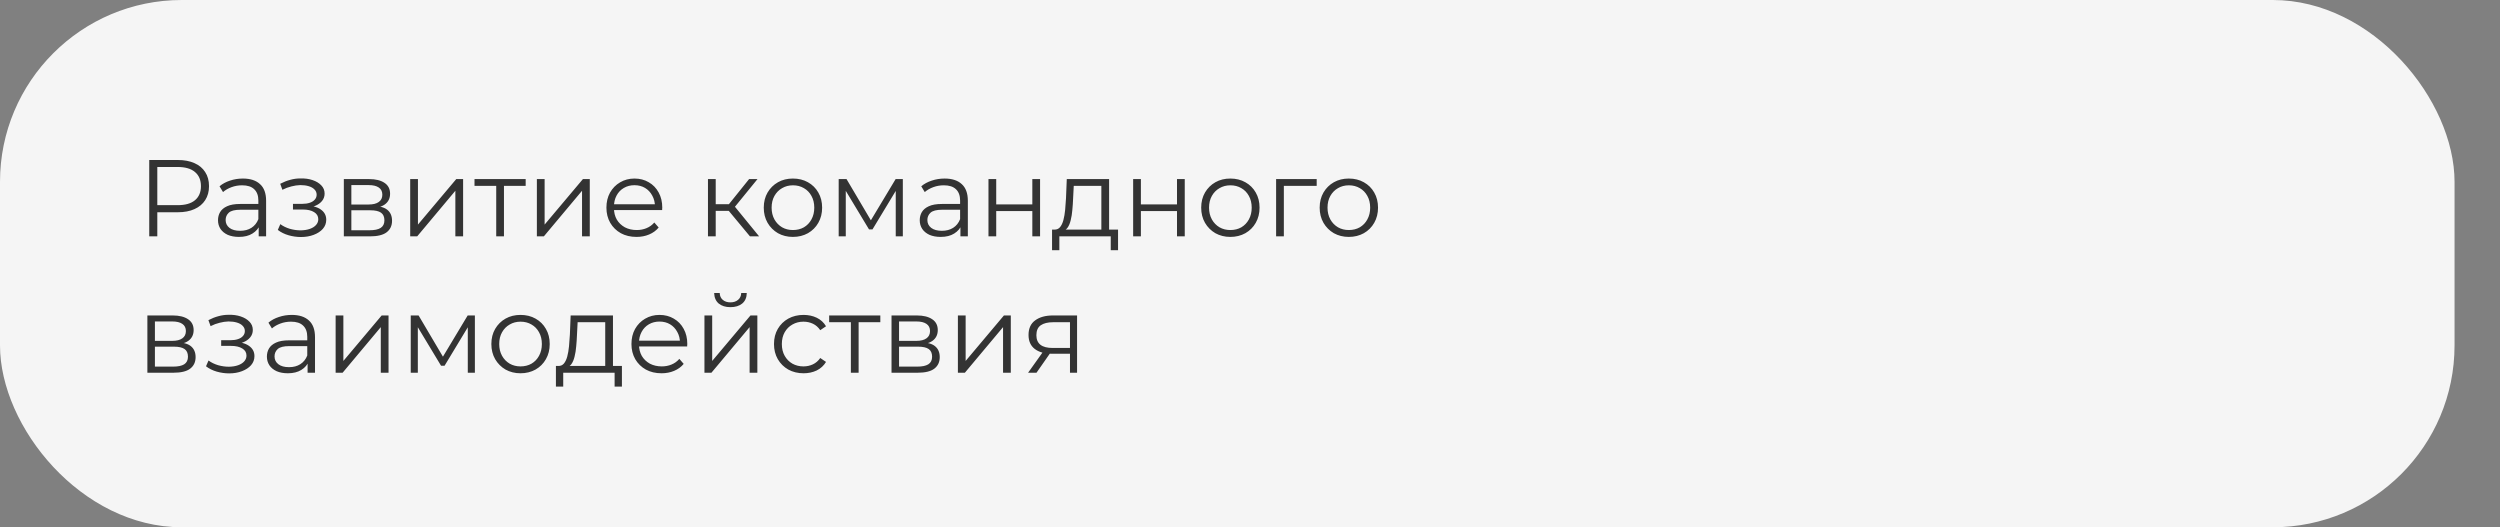
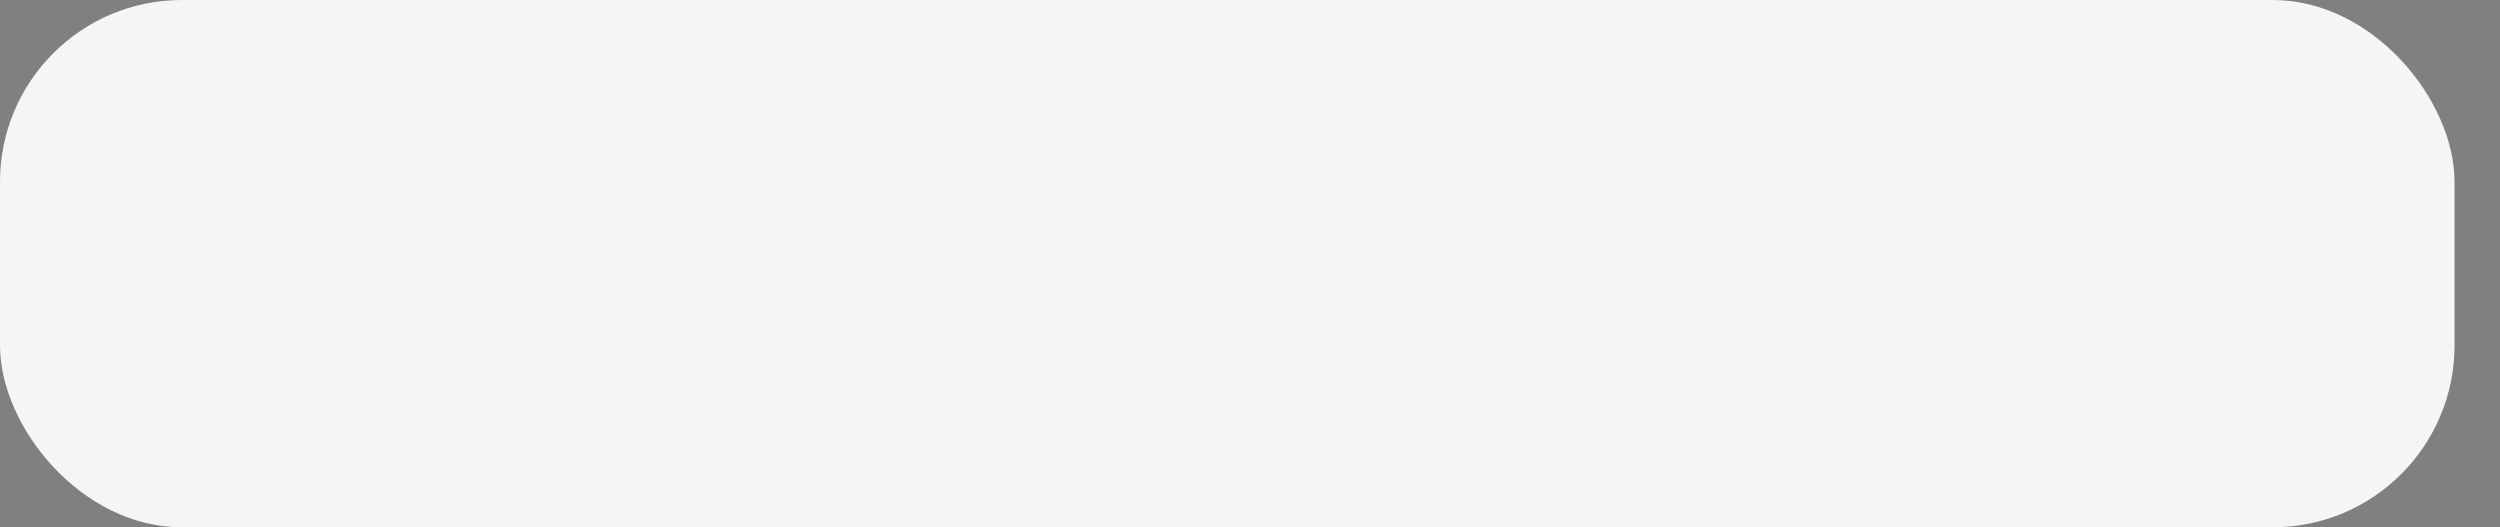
<svg xmlns="http://www.w3.org/2000/svg" width="275" height="58" viewBox="0 0 275 58" fill="none">
  <rect x="0" y="0" width="275" height="58" fill="#808080" stroke="none" />
  <rect width="270" height="58" rx="20" fill="#F5F5F5" />
-   <path d="M16.416 26V17.6H19.56C20.272 17.6 20.884 17.716 21.396 17.948C21.908 18.172 22.3 18.5 22.572 18.932C22.852 19.356 22.992 19.872 22.992 20.48C22.992 21.072 22.852 21.584 22.572 22.016C22.3 22.44 21.908 22.768 21.396 23C20.884 23.232 20.272 23.348 19.56 23.348H16.908L17.304 22.928V26H16.416ZM17.304 23L16.908 22.568H19.536C20.376 22.568 21.012 22.388 21.444 22.028C21.884 21.66 22.104 21.144 22.104 20.48C22.104 19.808 21.884 19.288 21.444 18.92C21.012 18.552 20.376 18.368 19.536 18.368H16.908L17.304 17.948V23ZM28.456 26V24.608L28.42 24.38V22.052C28.42 21.516 28.268 21.104 27.964 20.816C27.668 20.528 27.224 20.384 26.632 20.384C26.224 20.384 25.836 20.452 25.468 20.588C25.1 20.724 24.788 20.904 24.532 21.128L24.148 20.492C24.468 20.22 24.852 20.012 25.3 19.868C25.748 19.716 26.22 19.64 26.716 19.64C27.532 19.64 28.16 19.844 28.6 20.252C29.048 20.652 29.272 21.264 29.272 22.088V26H28.456ZM26.284 26.06C25.812 26.06 25.4 25.984 25.048 25.832C24.704 25.672 24.44 25.456 24.256 25.184C24.072 24.904 23.98 24.584 23.98 24.224C23.98 23.896 24.056 23.6 24.208 23.336C24.368 23.064 24.624 22.848 24.976 22.688C25.336 22.52 25.816 22.436 26.416 22.436H28.588V23.072H26.44C25.832 23.072 25.408 23.18 25.168 23.396C24.936 23.612 24.82 23.88 24.82 24.2C24.82 24.56 24.96 24.848 25.24 25.064C25.52 25.28 25.912 25.388 26.416 25.388C26.896 25.388 27.308 25.28 27.652 25.064C28.004 24.84 28.26 24.52 28.42 24.104L28.612 24.692C28.452 25.108 28.172 25.44 27.772 25.688C27.38 25.936 26.884 26.06 26.284 26.06ZM33.103 26.072C32.647 26.072 32.195 26.008 31.747 25.88C31.299 25.752 30.903 25.556 30.559 25.292L30.835 24.656C31.139 24.88 31.491 25.052 31.891 25.172C32.291 25.284 32.687 25.34 33.079 25.34C33.471 25.332 33.811 25.276 34.099 25.172C34.387 25.068 34.611 24.924 34.771 24.74C34.931 24.556 35.011 24.348 35.011 24.116C35.011 23.78 34.859 23.52 34.555 23.336C34.251 23.144 33.835 23.048 33.307 23.048H32.227V22.424H33.247C33.559 22.424 33.835 22.384 34.075 22.304C34.315 22.224 34.499 22.108 34.627 21.956C34.763 21.804 34.831 21.624 34.831 21.416C34.831 21.192 34.751 21 34.591 20.84C34.439 20.68 34.227 20.56 33.955 20.48C33.683 20.4 33.375 20.36 33.031 20.36C32.719 20.368 32.395 20.416 32.059 20.504C31.723 20.584 31.391 20.708 31.063 20.876L30.823 20.216C31.191 20.024 31.555 19.88 31.915 19.784C32.283 19.68 32.651 19.628 33.019 19.628C33.523 19.612 33.975 19.672 34.375 19.808C34.783 19.944 35.107 20.14 35.347 20.396C35.587 20.644 35.707 20.944 35.707 21.296C35.707 21.608 35.611 21.88 35.419 22.112C35.227 22.344 34.971 22.524 34.651 22.652C34.331 22.78 33.967 22.844 33.559 22.844L33.595 22.616C34.315 22.616 34.875 22.756 35.275 23.036C35.683 23.316 35.887 23.696 35.887 24.176C35.887 24.552 35.763 24.884 35.515 25.172C35.267 25.452 34.931 25.672 34.507 25.832C34.091 25.992 33.623 26.072 33.103 26.072ZM37.821 26V19.7H40.605C41.317 19.7 41.877 19.836 42.285 20.108C42.701 20.38 42.909 20.78 42.909 21.308C42.909 21.82 42.713 22.216 42.321 22.496C41.929 22.768 41.413 22.904 40.773 22.904L40.941 22.652C41.693 22.652 42.245 22.792 42.597 23.072C42.949 23.352 43.125 23.756 43.125 24.284C43.125 24.828 42.925 25.252 42.525 25.556C42.133 25.852 41.521 26 40.689 26H37.821ZM38.649 25.328H40.653C41.189 25.328 41.593 25.244 41.865 25.076C42.145 24.9 42.285 24.62 42.285 24.236C42.285 23.852 42.161 23.572 41.913 23.396C41.665 23.22 41.273 23.132 40.737 23.132H38.649V25.328ZM38.649 22.496H40.545C41.033 22.496 41.405 22.404 41.661 22.22C41.925 22.036 42.057 21.768 42.057 21.416C42.057 21.064 41.925 20.8 41.661 20.624C41.405 20.448 41.033 20.36 40.545 20.36H38.649V22.496ZM45.122 26V19.7H45.974V24.704L50.186 19.7H50.942V26H50.09V20.984L45.89 26H45.122ZM54.584 26V20.216L54.8 20.444H52.196V19.7H57.824V20.444H55.22L55.436 20.216V26H54.584ZM59.056 26V19.7H59.908V24.704L64.12 19.7H64.876V26H64.024V20.984L59.824 26H59.056ZM70.017 26.06C69.362 26.06 68.785 25.924 68.29 25.652C67.793 25.372 67.406 24.992 67.126 24.512C66.846 24.024 66.706 23.468 66.706 22.844C66.706 22.22 66.838 21.668 67.102 21.188C67.374 20.708 67.742 20.332 68.206 20.06C68.677 19.78 69.206 19.64 69.79 19.64C70.382 19.64 70.906 19.776 71.362 20.048C71.826 20.312 72.189 20.688 72.454 21.176C72.718 21.656 72.85 22.212 72.85 22.844C72.85 22.884 72.846 22.928 72.838 22.976C72.838 23.016 72.838 23.06 72.838 23.108H67.353V22.472H72.382L72.046 22.724C72.046 22.268 71.945 21.864 71.746 21.512C71.553 21.152 71.29 20.872 70.954 20.672C70.618 20.472 70.23 20.372 69.79 20.372C69.358 20.372 68.969 20.472 68.626 20.672C68.281 20.872 68.013 21.152 67.822 21.512C67.629 21.872 67.534 22.284 67.534 22.748V22.88C67.534 23.36 67.638 23.784 67.846 24.152C68.061 24.512 68.358 24.796 68.734 25.004C69.118 25.204 69.553 25.304 70.041 25.304C70.425 25.304 70.781 25.236 71.109 25.1C71.445 24.964 71.734 24.756 71.974 24.476L72.454 25.028C72.174 25.364 71.822 25.62 71.397 25.796C70.981 25.972 70.522 26.06 70.017 26.06ZM82.496 26L79.904 22.88L80.612 22.46L83.504 26H82.496ZM77.876 26V19.7H78.728V26H77.876ZM78.464 23.192V22.46H80.492V23.192H78.464ZM80.684 22.94L79.892 22.82L82.4 19.7H83.324L80.684 22.94ZM87.218 26.06C86.61 26.06 86.062 25.924 85.574 25.652C85.094 25.372 84.714 24.992 84.434 24.512C84.154 24.024 84.014 23.468 84.014 22.844C84.014 22.212 84.154 21.656 84.434 21.176C84.714 20.696 85.094 20.32 85.574 20.048C86.054 19.776 86.602 19.64 87.218 19.64C87.842 19.64 88.394 19.776 88.874 20.048C89.362 20.32 89.742 20.696 90.014 21.176C90.294 21.656 90.434 22.212 90.434 22.844C90.434 23.468 90.294 24.024 90.014 24.512C89.742 24.992 89.362 25.372 88.874 25.652C88.386 25.924 87.834 26.06 87.218 26.06ZM87.218 25.304C87.674 25.304 88.078 25.204 88.43 25.004C88.782 24.796 89.058 24.508 89.258 24.14C89.466 23.764 89.57 23.332 89.57 22.844C89.57 22.348 89.466 21.916 89.258 21.548C89.058 21.18 88.782 20.896 88.43 20.696C88.078 20.488 87.678 20.384 87.23 20.384C86.782 20.384 86.382 20.488 86.03 20.696C85.678 20.896 85.398 21.18 85.19 21.548C84.982 21.916 84.878 22.348 84.878 22.844C84.878 23.332 84.982 23.764 85.19 24.14C85.398 24.508 85.678 24.796 86.03 25.004C86.382 25.204 86.778 25.304 87.218 25.304ZM92.255 26V19.7H93.119L95.975 24.536H95.615L98.519 19.7H99.311V26H98.531V20.672L98.687 20.744L95.975 25.232H95.591L92.855 20.696L93.035 20.66V26H92.255ZM105.647 26V24.608L105.611 24.38V22.052C105.611 21.516 105.459 21.104 105.155 20.816C104.859 20.528 104.415 20.384 103.823 20.384C103.415 20.384 103.027 20.452 102.659 20.588C102.291 20.724 101.979 20.904 101.723 21.128L101.339 20.492C101.659 20.22 102.043 20.012 102.491 19.868C102.939 19.716 103.411 19.64 103.907 19.64C104.723 19.64 105.351 19.844 105.791 20.252C106.239 20.652 106.463 21.264 106.463 22.088V26H105.647ZM103.475 26.06C103.003 26.06 102.591 25.984 102.239 25.832C101.895 25.672 101.631 25.456 101.447 25.184C101.263 24.904 101.171 24.584 101.171 24.224C101.171 23.896 101.247 23.6 101.399 23.336C101.559 23.064 101.815 22.848 102.167 22.688C102.527 22.52 103.007 22.436 103.607 22.436H105.779V23.072H103.631C103.023 23.072 102.599 23.18 102.359 23.396C102.127 23.612 102.011 23.88 102.011 24.2C102.011 24.56 102.151 24.848 102.431 25.064C102.711 25.28 103.103 25.388 103.607 25.388C104.087 25.388 104.499 25.28 104.843 25.064C105.195 24.84 105.451 24.52 105.611 24.104L105.803 24.692C105.643 25.108 105.363 25.44 104.963 25.688C104.571 25.936 104.075 26.06 103.475 26.06ZM108.732 26V19.7H109.584V22.484H113.556V19.7H114.408V26H113.556V23.216H109.584V26H108.732ZM121.149 25.592V20.444H118.113L118.041 21.848C118.025 22.272 117.997 22.688 117.957 23.096C117.925 23.504 117.865 23.88 117.777 24.224C117.697 24.56 117.581 24.836 117.429 25.052C117.277 25.26 117.081 25.38 116.841 25.412L115.989 25.256C116.237 25.264 116.441 25.176 116.601 24.992C116.761 24.8 116.885 24.54 116.973 24.212C117.061 23.884 117.125 23.512 117.165 23.096C117.205 22.672 117.237 22.24 117.261 21.8L117.345 19.7H122.001V25.592H121.149ZM115.725 27.524V25.256H122.985V27.524H122.181V26H116.529V27.524H115.725ZM124.646 26V19.7H125.498V22.484H129.47V19.7H130.322V26H129.47V23.216H125.498V26H124.646ZM135.335 26.06C134.727 26.06 134.179 25.924 133.691 25.652C133.211 25.372 132.831 24.992 132.551 24.512C132.271 24.024 132.131 23.468 132.131 22.844C132.131 22.212 132.271 21.656 132.551 21.176C132.831 20.696 133.211 20.32 133.691 20.048C134.171 19.776 134.719 19.64 135.335 19.64C135.959 19.64 136.511 19.776 136.991 20.048C137.479 20.32 137.859 20.696 138.131 21.176C138.411 21.656 138.551 22.212 138.551 22.844C138.551 23.468 138.411 24.024 138.131 24.512C137.859 24.992 137.479 25.372 136.991 25.652C136.503 25.924 135.951 26.06 135.335 26.06ZM135.335 25.304C135.791 25.304 136.195 25.204 136.547 25.004C136.899 24.796 137.175 24.508 137.375 24.14C137.583 23.764 137.687 23.332 137.687 22.844C137.687 22.348 137.583 21.916 137.375 21.548C137.175 21.18 136.899 20.896 136.547 20.696C136.195 20.488 135.795 20.384 135.347 20.384C134.899 20.384 134.499 20.488 134.147 20.696C133.795 20.896 133.515 21.18 133.307 21.548C133.099 21.916 132.995 22.348 132.995 22.844C132.995 23.332 133.099 23.764 133.307 24.14C133.515 24.508 133.795 24.796 134.147 25.004C134.499 25.204 134.895 25.304 135.335 25.304ZM140.372 26V19.7H144.836V20.444H141.008L141.224 20.228V26H140.372ZM148.367 26.06C147.759 26.06 147.211 25.924 146.723 25.652C146.243 25.372 145.863 24.992 145.583 24.512C145.303 24.024 145.163 23.468 145.163 22.844C145.163 22.212 145.303 21.656 145.583 21.176C145.863 20.696 146.243 20.32 146.723 20.048C147.203 19.776 147.751 19.64 148.367 19.64C148.991 19.64 149.543 19.776 150.023 20.048C150.511 20.32 150.891 20.696 151.163 21.176C151.443 21.656 151.583 22.212 151.583 22.844C151.583 23.468 151.443 24.024 151.163 24.512C150.891 24.992 150.511 25.372 150.023 25.652C149.535 25.924 148.983 26.06 148.367 26.06ZM148.367 25.304C148.823 25.304 149.227 25.204 149.579 25.004C149.931 24.796 150.207 24.508 150.407 24.14C150.615 23.764 150.719 23.332 150.719 22.844C150.719 22.348 150.615 21.916 150.407 21.548C150.207 21.18 149.931 20.896 149.579 20.696C149.227 20.488 148.827 20.384 148.379 20.384C147.931 20.384 147.531 20.488 147.179 20.696C146.827 20.896 146.547 21.18 146.339 21.548C146.131 21.916 146.027 22.348 146.027 22.844C146.027 23.332 146.131 23.764 146.339 24.14C146.547 24.508 146.827 24.796 147.179 25.004C147.531 25.204 147.927 25.304 148.367 25.304ZM16.212 41V34.7H18.996C19.708 34.7 20.268 34.836 20.676 35.108C21.092 35.38 21.3 35.78 21.3 36.308C21.3 36.82 21.104 37.216 20.712 37.496C20.32 37.768 19.804 37.904 19.164 37.904L19.332 37.652C20.084 37.652 20.636 37.792 20.988 38.072C21.34 38.352 21.516 38.756 21.516 39.284C21.516 39.828 21.316 40.252 20.916 40.556C20.524 40.852 19.912 41 19.08 41H16.212ZM17.04 40.328H19.044C19.58 40.328 19.984 40.244 20.256 40.076C20.536 39.9 20.676 39.62 20.676 39.236C20.676 38.852 20.552 38.572 20.304 38.396C20.056 38.22 19.664 38.132 19.128 38.132H17.04V40.328ZM17.04 37.496H18.936C19.424 37.496 19.796 37.404 20.052 37.22C20.316 37.036 20.448 36.768 20.448 36.416C20.448 36.064 20.316 35.8 20.052 35.624C19.796 35.448 19.424 35.36 18.936 35.36H17.04V37.496ZM25.205 41.072C24.749 41.072 24.297 41.008 23.849 40.88C23.401 40.752 23.005 40.556 22.661 40.292L22.937 39.656C23.241 39.88 23.593 40.052 23.993 40.172C24.393 40.284 24.789 40.34 25.181 40.34C25.573 40.332 25.913 40.276 26.201 40.172C26.489 40.068 26.713 39.924 26.873 39.74C27.033 39.556 27.113 39.348 27.113 39.116C27.113 38.78 26.961 38.52 26.657 38.336C26.353 38.144 25.937 38.048 25.409 38.048H24.329V37.424H25.349C25.661 37.424 25.937 37.384 26.177 37.304C26.417 37.224 26.601 37.108 26.729 36.956C26.865 36.804 26.933 36.624 26.933 36.416C26.933 36.192 26.853 36 26.693 35.84C26.541 35.68 26.329 35.56 26.057 35.48C25.785 35.4 25.477 35.36 25.133 35.36C24.821 35.368 24.497 35.416 24.161 35.504C23.825 35.584 23.493 35.708 23.165 35.876L22.925 35.216C23.293 35.024 23.657 34.88 24.017 34.784C24.385 34.68 24.753 34.628 25.121 34.628C25.625 34.612 26.077 34.672 26.477 34.808C26.885 34.944 27.209 35.14 27.449 35.396C27.689 35.644 27.809 35.944 27.809 36.296C27.809 36.608 27.713 36.88 27.521 37.112C27.329 37.344 27.073 37.524 26.753 37.652C26.433 37.78 26.069 37.844 25.661 37.844L25.697 37.616C26.417 37.616 26.977 37.756 27.377 38.036C27.785 38.316 27.989 38.696 27.989 39.176C27.989 39.552 27.865 39.884 27.617 40.172C27.369 40.452 27.033 40.672 26.609 40.832C26.193 40.992 25.725 41.072 25.205 41.072ZM33.835 41V39.608L33.799 39.38V37.052C33.799 36.516 33.647 36.104 33.343 35.816C33.047 35.528 32.603 35.384 32.011 35.384C31.603 35.384 31.215 35.452 30.847 35.588C30.479 35.724 30.167 35.904 29.911 36.128L29.527 35.492C29.847 35.22 30.231 35.012 30.679 34.868C31.127 34.716 31.599 34.64 32.095 34.64C32.911 34.64 33.539 34.844 33.979 35.252C34.427 35.652 34.651 36.264 34.651 37.088V41H33.835ZM31.663 41.06C31.191 41.06 30.779 40.984 30.427 40.832C30.083 40.672 29.819 40.456 29.635 40.184C29.451 39.904 29.359 39.584 29.359 39.224C29.359 38.896 29.435 38.6 29.587 38.336C29.747 38.064 30.003 37.848 30.355 37.688C30.715 37.52 31.195 37.436 31.795 37.436H33.967V38.072H31.819C31.211 38.072 30.787 38.18 30.547 38.396C30.315 38.612 30.199 38.88 30.199 39.2C30.199 39.56 30.339 39.848 30.619 40.064C30.899 40.28 31.291 40.388 31.795 40.388C32.275 40.388 32.687 40.28 33.031 40.064C33.383 39.84 33.639 39.52 33.799 39.104L33.991 39.692C33.831 40.108 33.551 40.44 33.151 40.688C32.759 40.936 32.263 41.06 31.663 41.06ZM36.919 41V34.7H37.771V39.704L41.983 34.7H42.739V41H41.887V35.984L37.687 41H36.919ZM45.181 41V34.7H46.045L48.901 39.536H48.541L51.445 34.7H52.237V41H51.457V35.672L51.613 35.744L48.901 40.232H48.517L45.781 35.696L45.961 35.66V41H45.181ZM57.253 41.06C56.645 41.06 56.097 40.924 55.609 40.652C55.129 40.372 54.749 39.992 54.469 39.512C54.189 39.024 54.049 38.468 54.049 37.844C54.049 37.212 54.189 36.656 54.469 36.176C54.749 35.696 55.129 35.32 55.609 35.048C56.089 34.776 56.637 34.64 57.253 34.64C57.877 34.64 58.429 34.776 58.909 35.048C59.397 35.32 59.777 35.696 60.049 36.176C60.329 36.656 60.469 37.212 60.469 37.844C60.469 38.468 60.329 39.024 60.049 39.512C59.777 39.992 59.397 40.372 58.909 40.652C58.421 40.924 57.869 41.06 57.253 41.06ZM57.253 40.304C57.709 40.304 58.113 40.204 58.465 40.004C58.817 39.796 59.093 39.508 59.293 39.14C59.501 38.764 59.605 38.332 59.605 37.844C59.605 37.348 59.501 36.916 59.293 36.548C59.093 36.18 58.817 35.896 58.465 35.696C58.113 35.488 57.713 35.384 57.265 35.384C56.817 35.384 56.417 35.488 56.065 35.696C55.713 35.896 55.433 36.18 55.225 36.548C55.017 36.916 54.913 37.348 54.913 37.844C54.913 38.332 55.017 38.764 55.225 39.14C55.433 39.508 55.713 39.796 56.065 40.004C56.417 40.204 56.813 40.304 57.253 40.304ZM66.575 40.592V35.444H63.539L63.467 36.848C63.451 37.272 63.423 37.688 63.383 38.096C63.351 38.504 63.291 38.88 63.203 39.224C63.123 39.56 63.007 39.836 62.855 40.052C62.703 40.26 62.507 40.38 62.267 40.412L61.415 40.256C61.663 40.264 61.867 40.176 62.027 39.992C62.187 39.8 62.311 39.54 62.399 39.212C62.487 38.884 62.551 38.512 62.591 38.096C62.631 37.672 62.663 37.24 62.687 36.8L62.771 34.7H67.427V40.592H66.575ZM61.151 42.524V40.256H68.411V42.524H67.607V41H61.955V42.524H61.151ZM72.771 41.06C72.115 41.06 71.539 40.924 71.043 40.652C70.547 40.372 70.159 39.992 69.879 39.512C69.599 39.024 69.459 38.468 69.459 37.844C69.459 37.22 69.591 36.668 69.855 36.188C70.127 35.708 70.495 35.332 70.959 35.06C71.431 34.78 71.959 34.64 72.543 34.64C73.135 34.64 73.659 34.776 74.115 35.048C74.579 35.312 74.943 35.688 75.207 36.176C75.471 36.656 75.603 37.212 75.603 37.844C75.603 37.884 75.599 37.928 75.591 37.976C75.591 38.016 75.591 38.06 75.591 38.108H70.107V37.472H75.135L74.799 37.724C74.799 37.268 74.699 36.864 74.499 36.512C74.307 36.152 74.043 35.872 73.707 35.672C73.371 35.472 72.983 35.372 72.543 35.372C72.111 35.372 71.723 35.472 71.379 35.672C71.035 35.872 70.767 36.152 70.575 36.512C70.383 36.872 70.287 37.284 70.287 37.748V37.88C70.287 38.36 70.391 38.784 70.599 39.152C70.815 39.512 71.111 39.796 71.487 40.004C71.871 40.204 72.307 40.304 72.795 40.304C73.179 40.304 73.535 40.236 73.863 40.1C74.199 39.964 74.487 39.756 74.727 39.476L75.207 40.028C74.927 40.364 74.575 40.62 74.151 40.796C73.735 40.972 73.275 41.06 72.771 41.06ZM77.489 41V34.7H78.341V39.704L82.553 34.7H83.309V41H82.457V35.984L78.257 41H77.489ZM80.345 33.788C79.817 33.788 79.389 33.656 79.061 33.392C78.741 33.12 78.573 32.732 78.557 32.228H79.169C79.177 32.548 79.289 32.8 79.505 32.984C79.721 33.168 80.001 33.26 80.345 33.26C80.689 33.26 80.969 33.168 81.185 32.984C81.409 32.8 81.525 32.548 81.533 32.228H82.145C82.137 32.732 81.969 33.12 81.641 33.392C81.313 33.656 80.881 33.788 80.345 33.788ZM88.391 41.06C87.767 41.06 87.207 40.924 86.711 40.652C86.223 40.372 85.839 39.992 85.559 39.512C85.279 39.024 85.139 38.468 85.139 37.844C85.139 37.212 85.279 36.656 85.559 36.176C85.839 35.696 86.223 35.32 86.711 35.048C87.207 34.776 87.767 34.64 88.391 34.64C88.927 34.64 89.411 34.744 89.843 34.952C90.275 35.16 90.615 35.472 90.863 35.888L90.227 36.32C90.011 36 89.743 35.764 89.423 35.612C89.103 35.46 88.755 35.384 88.379 35.384C87.931 35.384 87.527 35.488 87.167 35.696C86.807 35.896 86.523 36.18 86.315 36.548C86.107 36.916 86.003 37.348 86.003 37.844C86.003 38.34 86.107 38.772 86.315 39.14C86.523 39.508 86.807 39.796 87.167 40.004C87.527 40.204 87.931 40.304 88.379 40.304C88.755 40.304 89.103 40.228 89.423 40.076C89.743 39.924 90.011 39.692 90.227 39.38L90.863 39.812C90.615 40.22 90.275 40.532 89.843 40.748C89.411 40.956 88.927 41.06 88.391 41.06ZM93.596 41V35.216L93.812 35.444H91.208V34.7H96.836V35.444H94.232L94.448 35.216V41H93.596ZM98.067 41V34.7H100.851C101.563 34.7 102.123 34.836 102.531 35.108C102.947 35.38 103.155 35.78 103.155 36.308C103.155 36.82 102.959 37.216 102.567 37.496C102.175 37.768 101.659 37.904 101.019 37.904L101.187 37.652C101.939 37.652 102.491 37.792 102.843 38.072C103.195 38.352 103.371 38.756 103.371 39.284C103.371 39.828 103.171 40.252 102.771 40.556C102.379 40.852 101.767 41 100.935 41H98.067ZM98.895 40.328H100.899C101.435 40.328 101.839 40.244 102.111 40.076C102.391 39.9 102.531 39.62 102.531 39.236C102.531 38.852 102.407 38.572 102.159 38.396C101.911 38.22 101.519 38.132 100.983 38.132H98.895V40.328ZM98.895 37.496H100.791C101.279 37.496 101.651 37.404 101.907 37.22C102.171 37.036 102.303 36.768 102.303 36.416C102.303 36.064 102.171 35.8 101.907 35.624C101.651 35.448 101.279 35.36 100.791 35.36H98.895V37.496ZM105.368 41V34.7H106.22V39.704L110.432 34.7H111.188V41H110.336V35.984L106.136 41H105.368ZM117.698 41V38.732L117.854 38.912H115.718C114.91 38.912 114.278 38.736 113.822 38.384C113.366 38.032 113.138 37.52 113.138 36.848C113.138 36.128 113.382 35.592 113.87 35.24C114.358 34.88 115.01 34.7 115.826 34.7H118.478V41H117.698ZM113.09 41L114.818 38.576H115.706L114.014 41H113.09ZM117.698 38.48V35.192L117.854 35.444H115.85C115.266 35.444 114.81 35.556 114.482 35.78C114.162 36.004 114.002 36.368 114.002 36.872C114.002 37.808 114.598 38.276 115.79 38.276H117.854L117.698 38.48Z" fill="#333333" />
</svg>